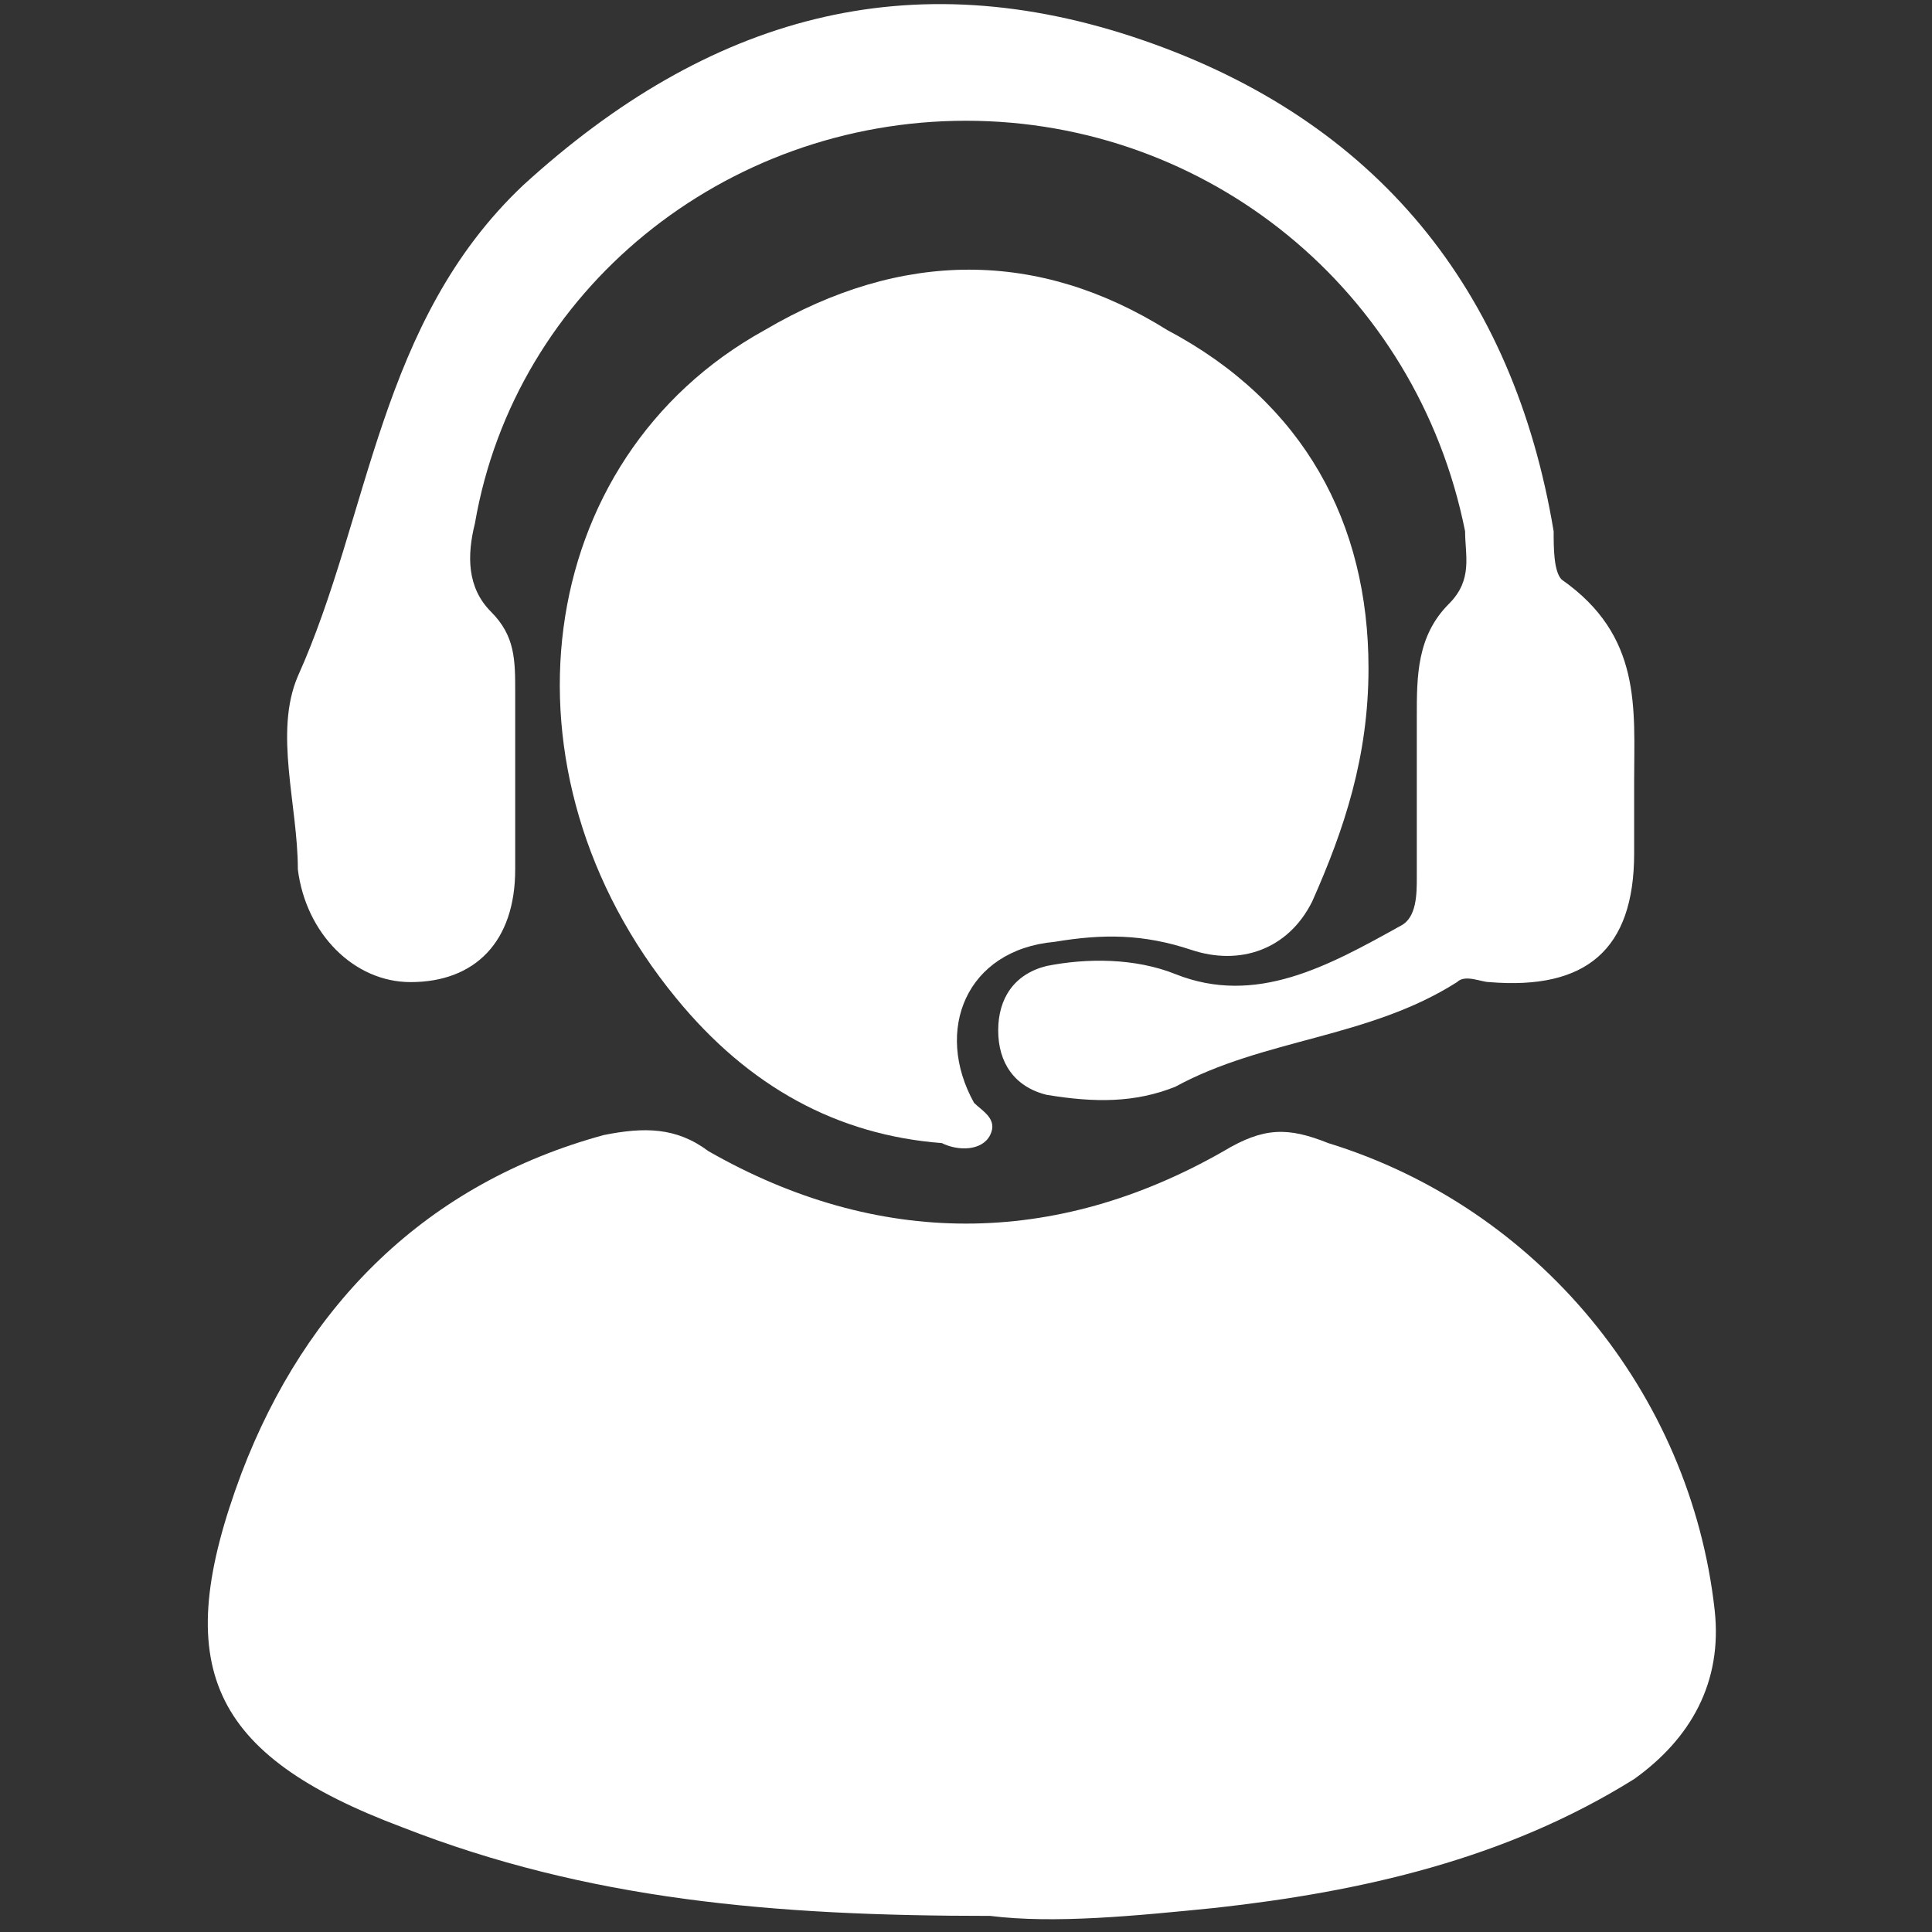
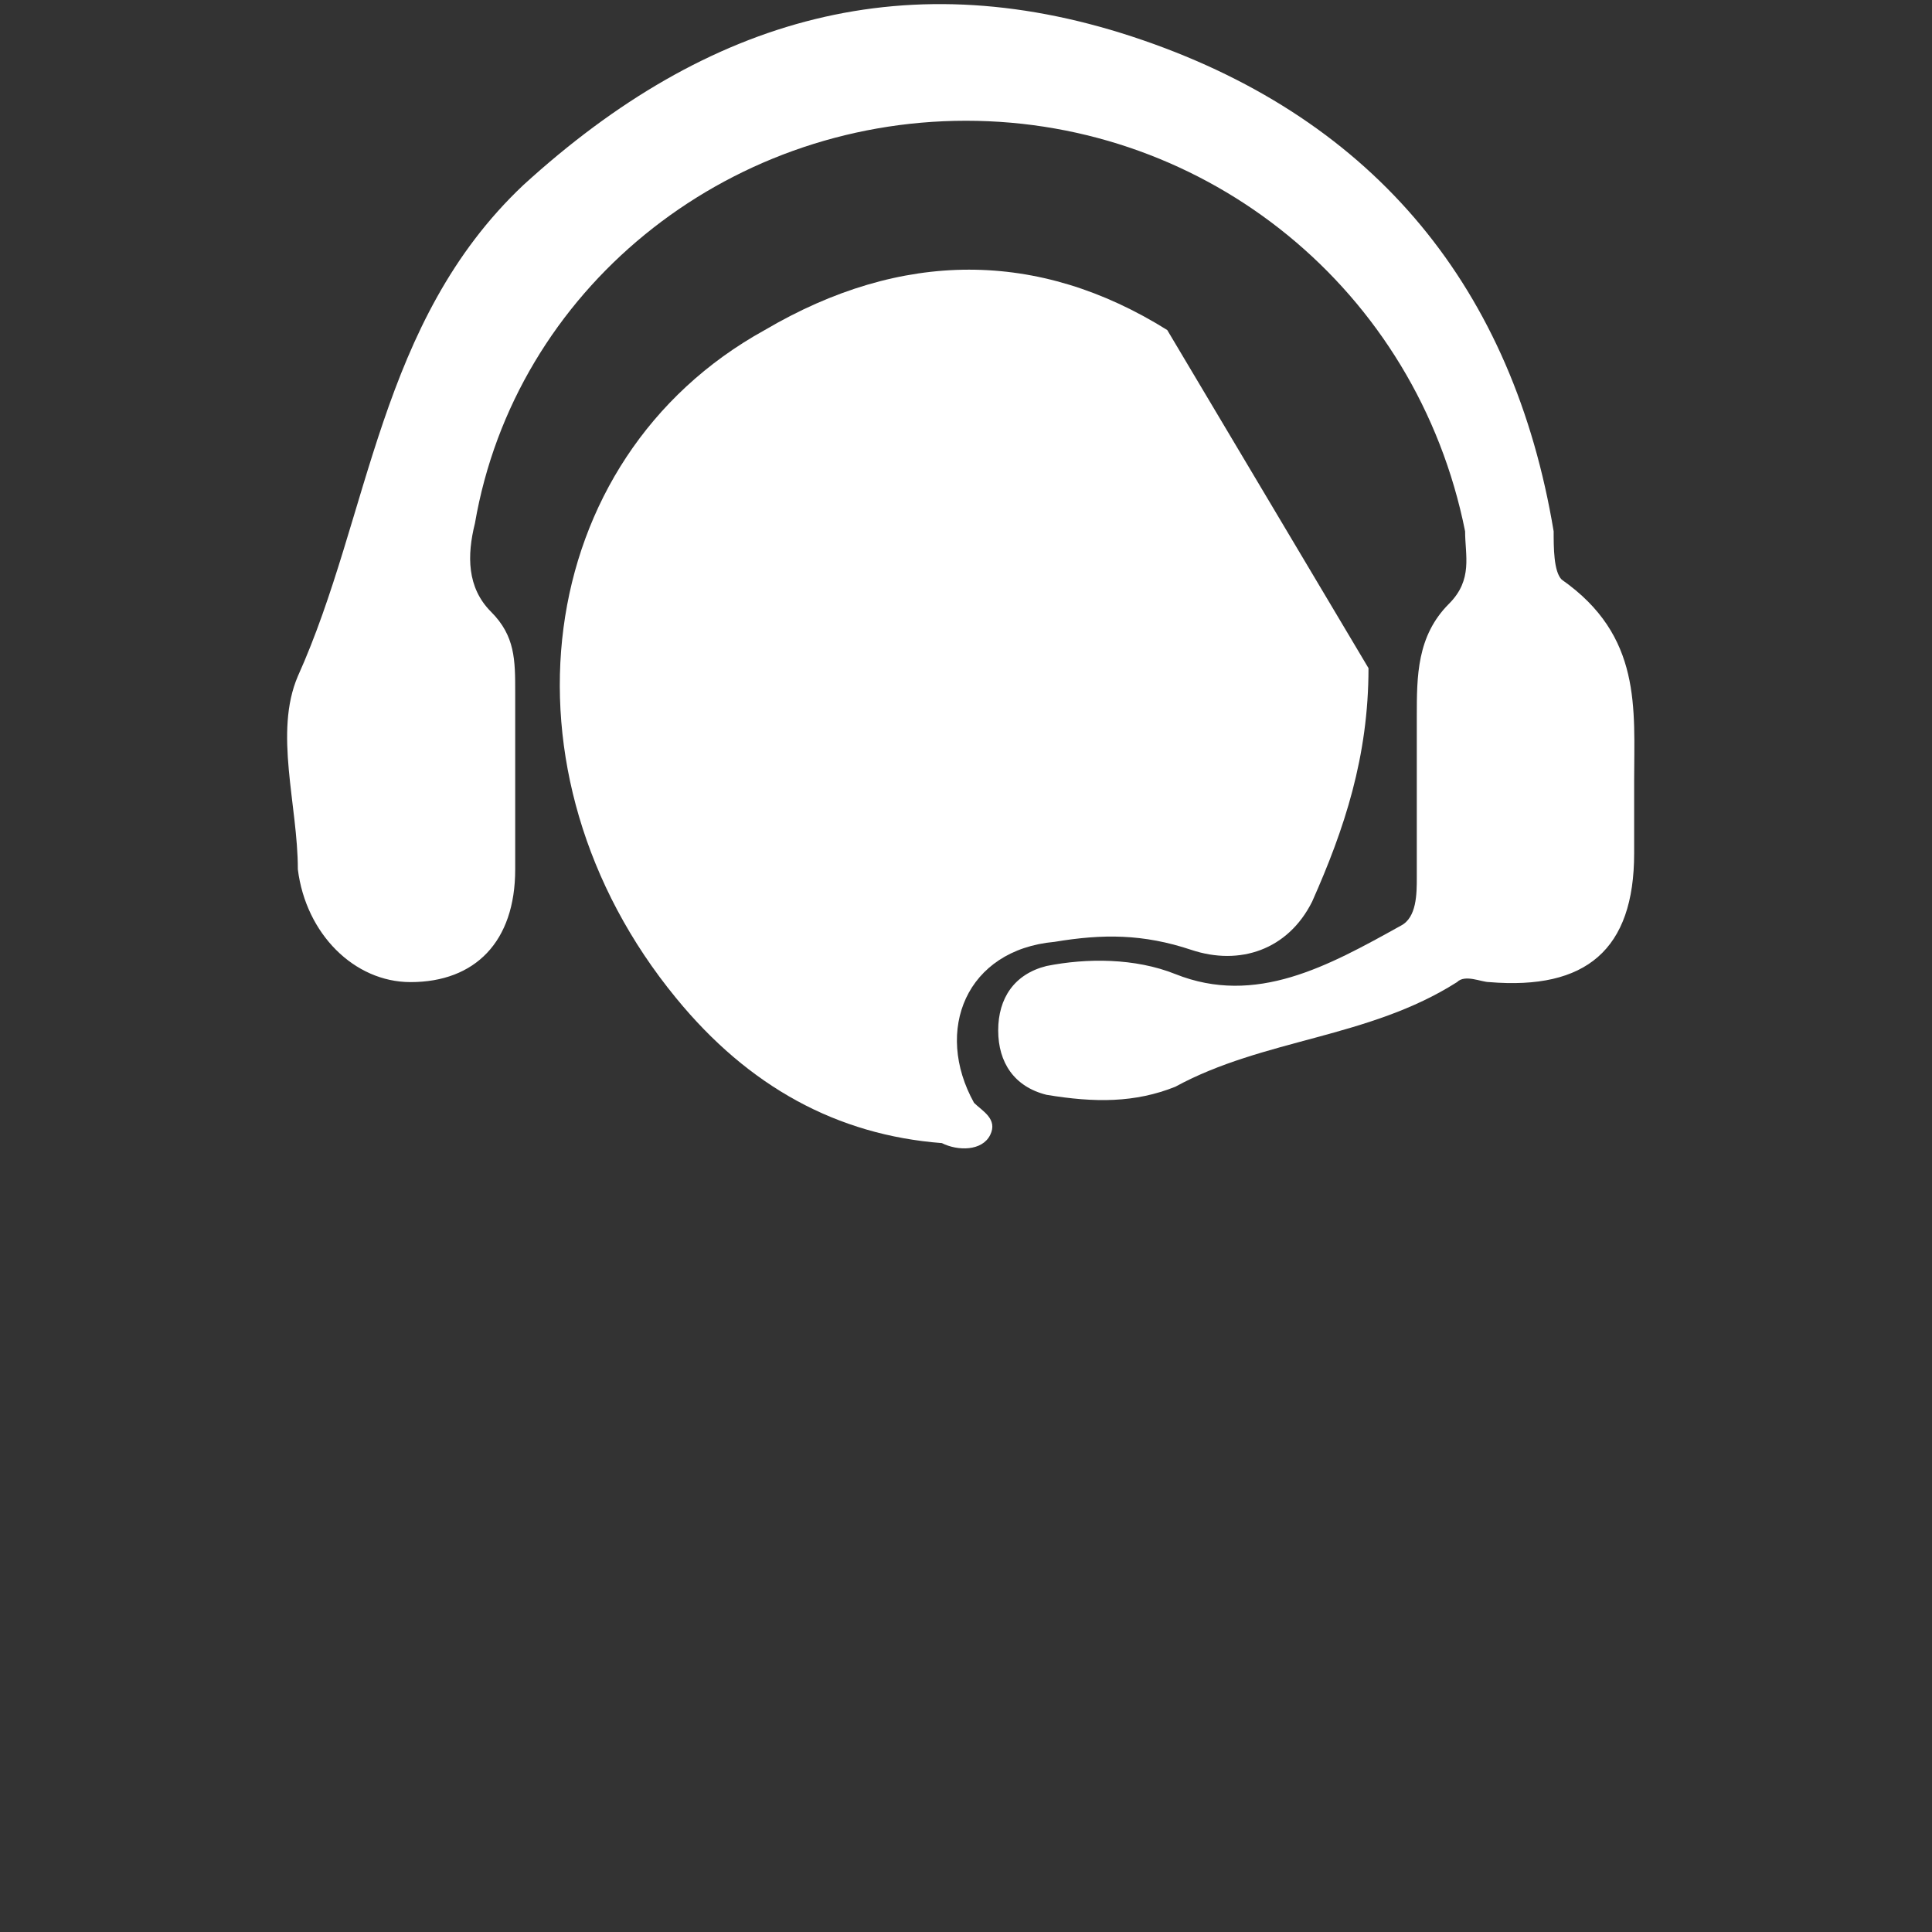
<svg xmlns="http://www.w3.org/2000/svg" version="1.1" id="Layer_1" x="0px" y="0px" viewBox="0 0 24 24" style="enable-background:new 0 0 24 24;" xml:space="preserve">
  <rect x="0" y="0" width="24" height="24" fill="#333333" stroke="none" />
  <style type="text/css">
	.st0{fill:#FFFFFF;}
</style>
  <g>
-     <path class="st0" d="M12.3,23.8c-2.7,0-5-0.2-7.3-1.1c-2.4-0.9-2.9-2-2-4.4c0.8-2.1,2.3-3.6,4.5-4.2C8,14,8.4,14,8.8,14.3   c2.1,1.2,4.3,1.2,6.4,0c0.5-0.3,0.8-0.3,1.3-0.1c2.6,0.8,4.5,3.1,4.8,5.8c0.1,0.9-0.3,1.6-1,2.1c-1.6,1-3.4,1.4-5.2,1.6   C14.1,23.8,13.1,23.9,12.3,23.8z" />
-     <path class="st0" d="M17,8.3c0,1.1-0.3,2-0.7,2.9c-0.3,0.6-0.9,0.8-1.5,0.6c-0.6-0.2-1.1-0.2-1.7-0.1c-1.1,0.1-1.5,1.1-1,2   c0.1,0.1,0.3,0.2,0.2,0.4c-0.1,0.2-0.4,0.2-0.6,0.1c-1.3-0.1-2.4-0.7-3.3-1.8C6.1,9.6,6.6,5.7,9.5,4.1c1.7-1,3.4-1,5,0   C16.2,5,17,6.5,17,8.3z" />
+     <path class="st0" d="M17,8.3c0,1.1-0.3,2-0.7,2.9c-0.3,0.6-0.9,0.8-1.5,0.6c-0.6-0.2-1.1-0.2-1.7-0.1c-1.1,0.1-1.5,1.1-1,2   c0.1,0.1,0.3,0.2,0.2,0.4c-0.1,0.2-0.4,0.2-0.6,0.1c-1.3-0.1-2.4-0.7-3.3-1.8C6.1,9.6,6.6,5.7,9.5,4.1c1.7-1,3.4-1,5,0   z" />
    <path class="st0" d="M20.3,9.7c0,0.3,0,0.6,0,0.9c0,1.2-0.6,1.7-1.8,1.6c-0.1,0-0.3-0.1-0.4,0c-1.1,0.7-2.4,0.7-3.5,1.3   c-0.5,0.2-1,0.2-1.6,0.1c-0.4-0.1-0.6-0.4-0.6-0.8c0-0.4,0.2-0.7,0.6-0.8c0.5-0.1,1.1-0.1,1.6,0.1c1,0.4,1.9-0.1,2.8-0.6   c0.2-0.1,0.2-0.4,0.2-0.6c0-0.7,0-1.3,0-2c0-0.5,0-1,0.4-1.4c0.3-0.3,0.2-0.6,0.2-0.9C17.6,3.6,15,1.5,12,1.5c-3,0-5.6,2.1-6.1,5   C5.8,6.9,5.8,7.3,6.1,7.6c0.3,0.3,0.3,0.6,0.3,1c0,0.7,0,1.5,0,2.2c0,0.9-0.5,1.4-1.3,1.4c-0.7,0-1.3-0.6-1.4-1.4   c0-0.8-0.3-1.7,0-2.4c0.9-2,1-4.4,2.8-6.1c2.3-2.1,4.8-2.8,7.7-1.8c2.9,1,4.6,3.1,5.1,6.1c0,0.2,0,0.5,0.1,0.6   C20.4,7.9,20.3,8.8,20.3,9.7z" />
  </g>
</svg>